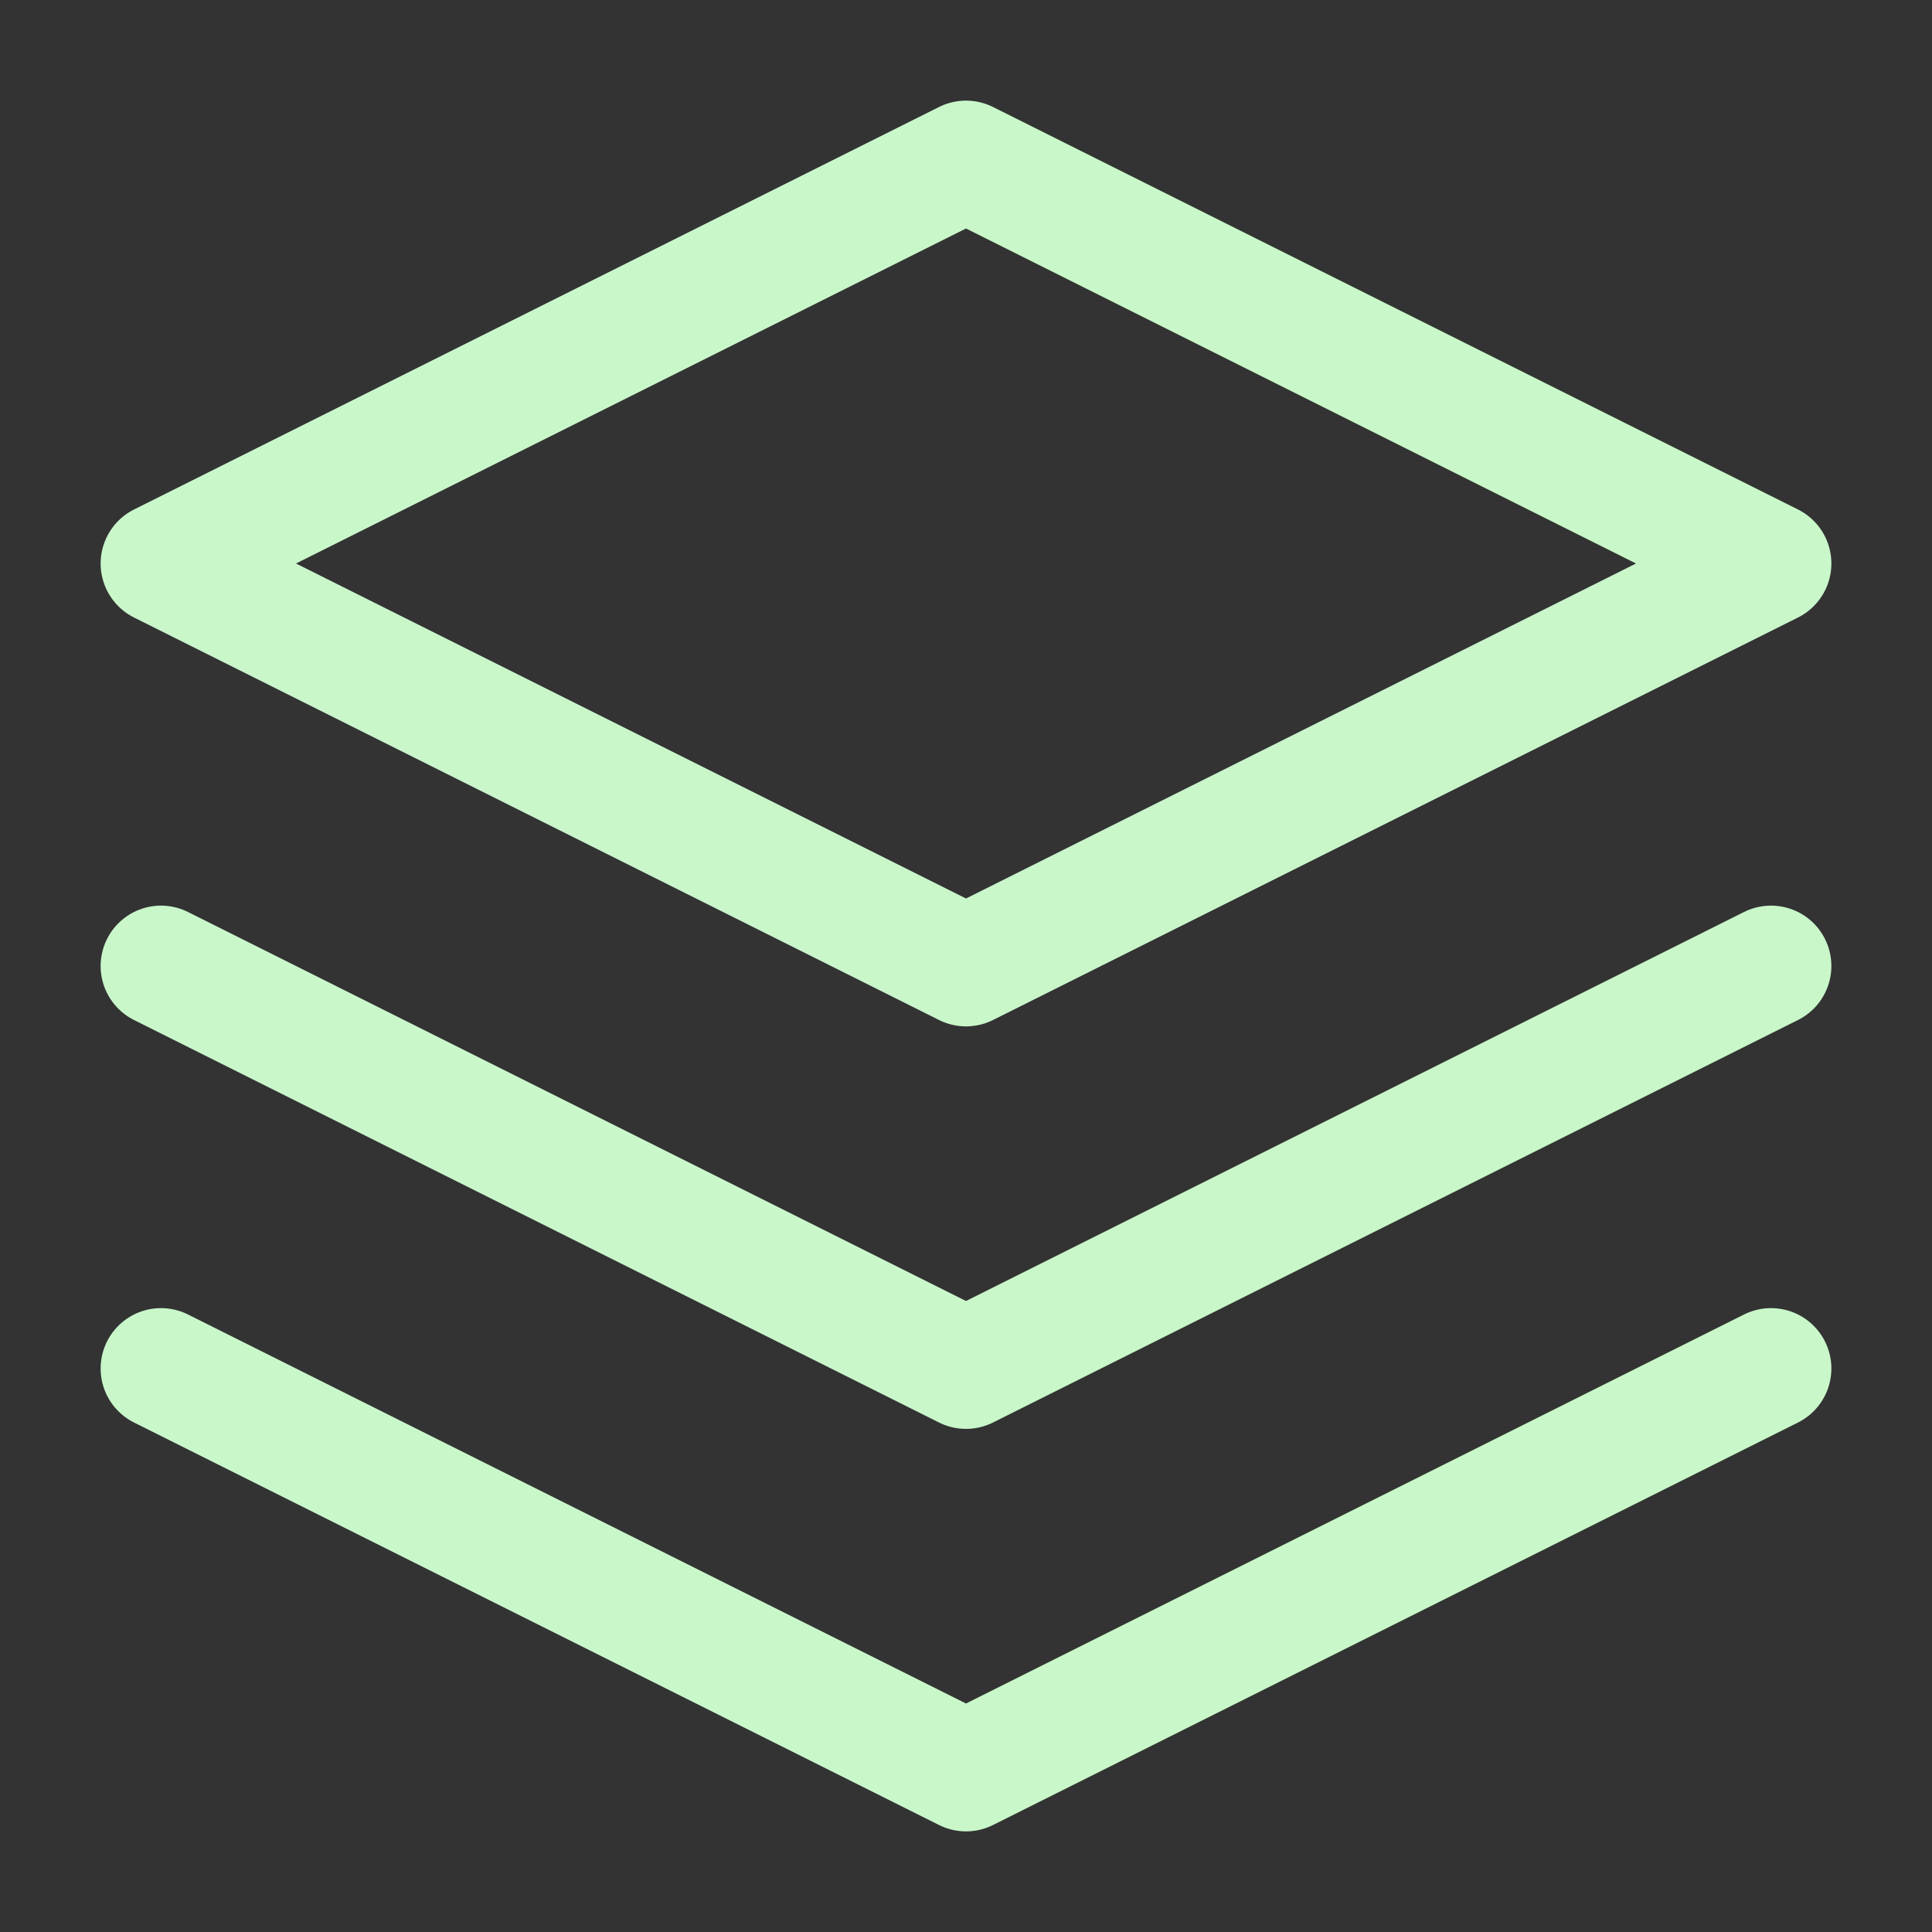
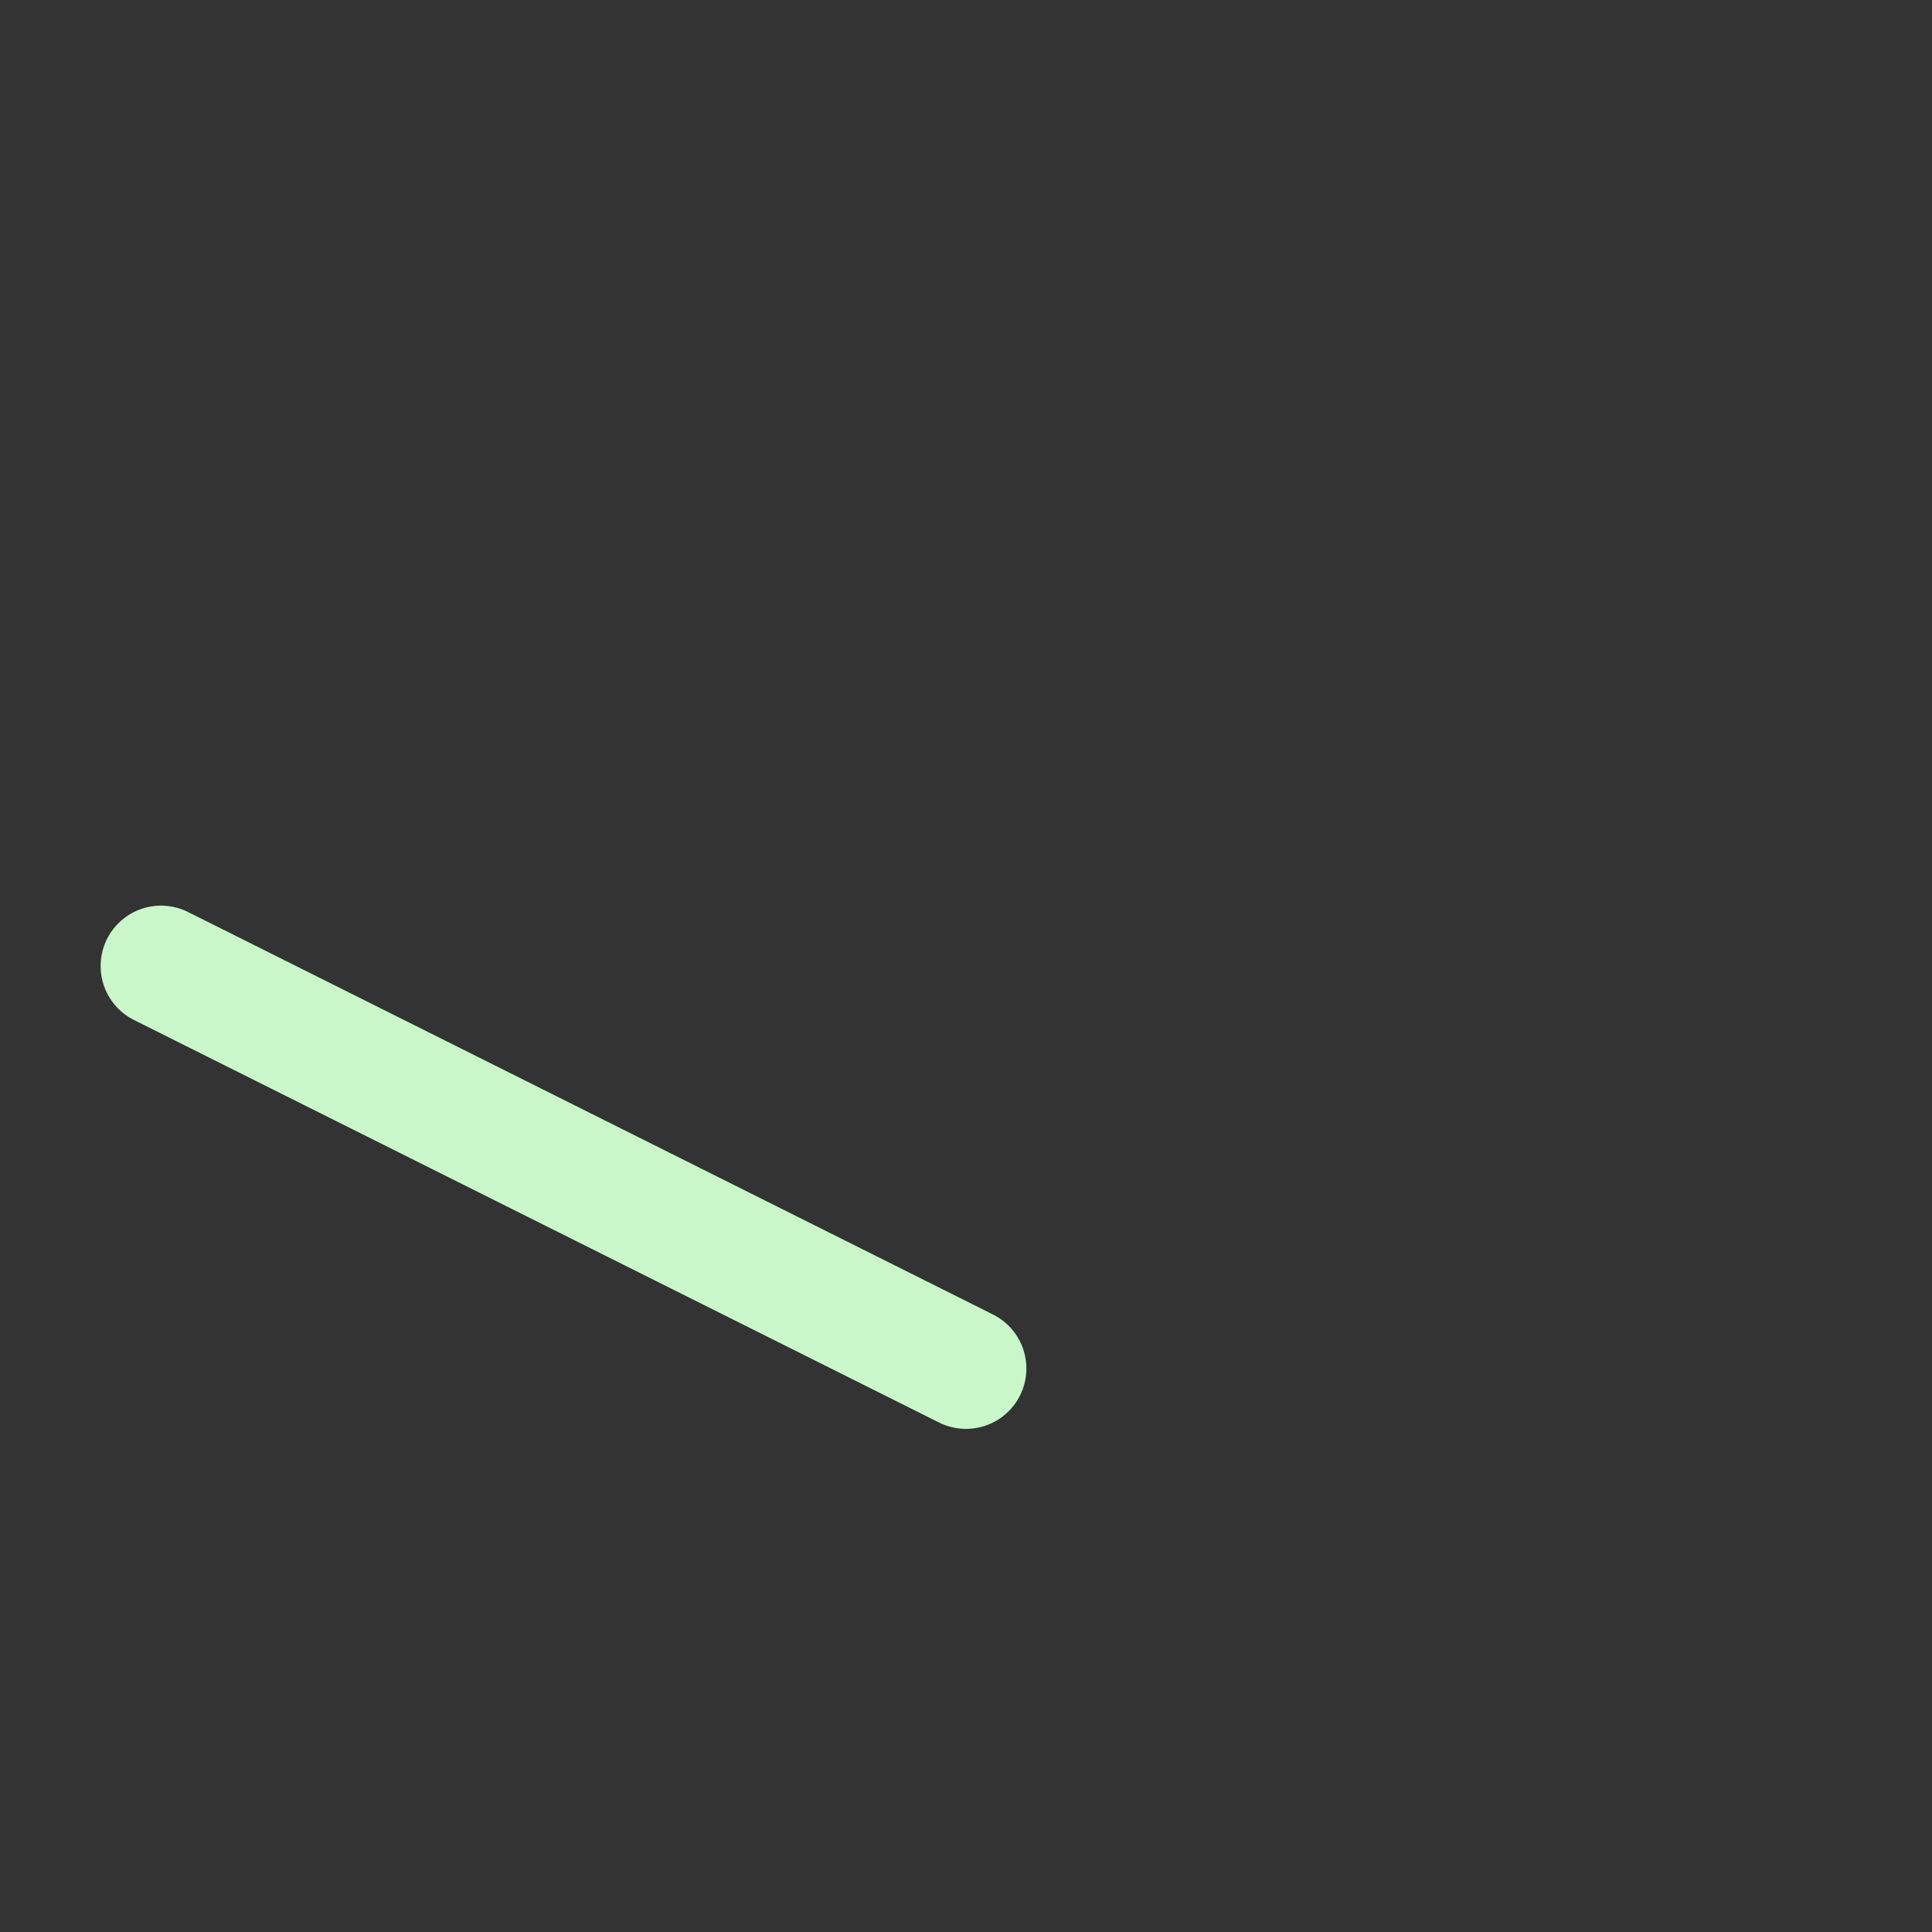
<svg xmlns="http://www.w3.org/2000/svg" width="48" height="48" viewBox="0 0 48 48" fill="none">
  <rect x="0" y="0" width="48" height="48" fill="#333333" stroke="none" />
-   <path d="M24 4L4 14L24 24L44 14L24 4Z" stroke="#C9F7CA" stroke-width="3" stroke-linecap="round" stroke-linejoin="round" />
-   <path d="M4 34L24 44L44 34" stroke="#C9F7CA" stroke-width="3" stroke-linecap="round" stroke-linejoin="round" />
-   <path d="M4 24L24 34L44 24" stroke="#C9F7CA" stroke-width="3" stroke-linecap="round" stroke-linejoin="round" />
+   <path d="M4 24L24 34" stroke="#C9F7CA" stroke-width="3" stroke-linecap="round" stroke-linejoin="round" />
</svg>